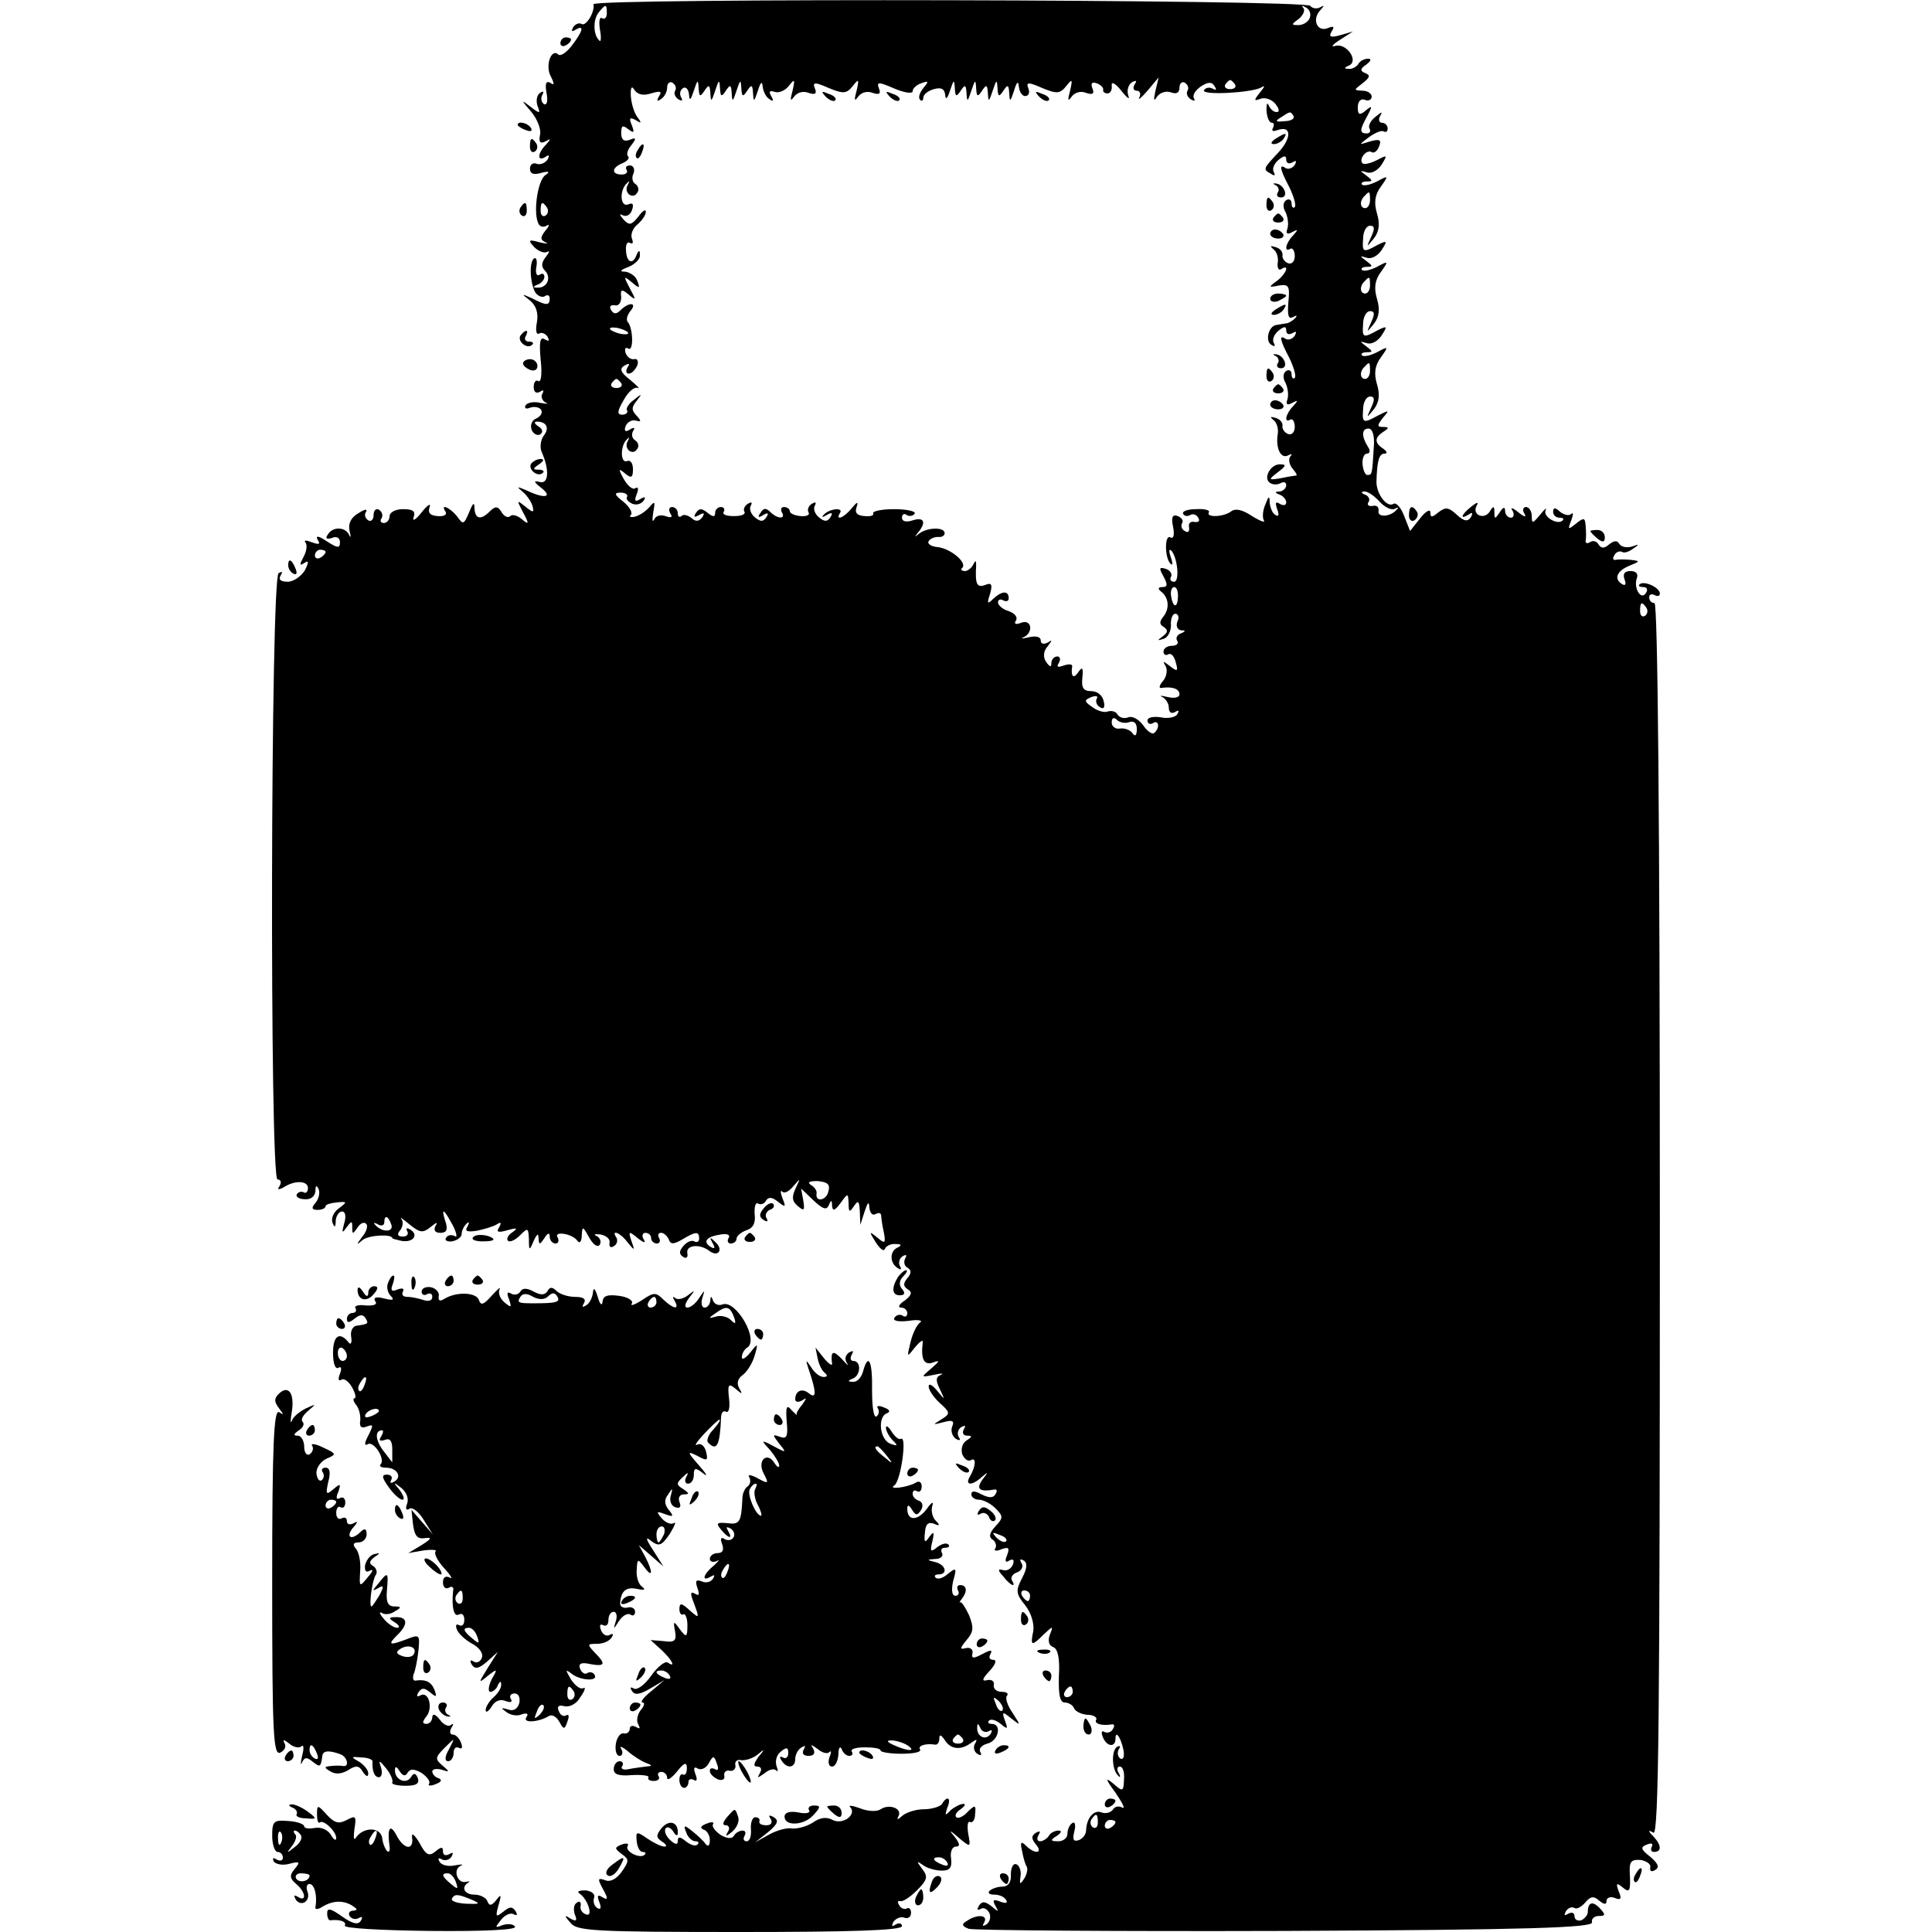
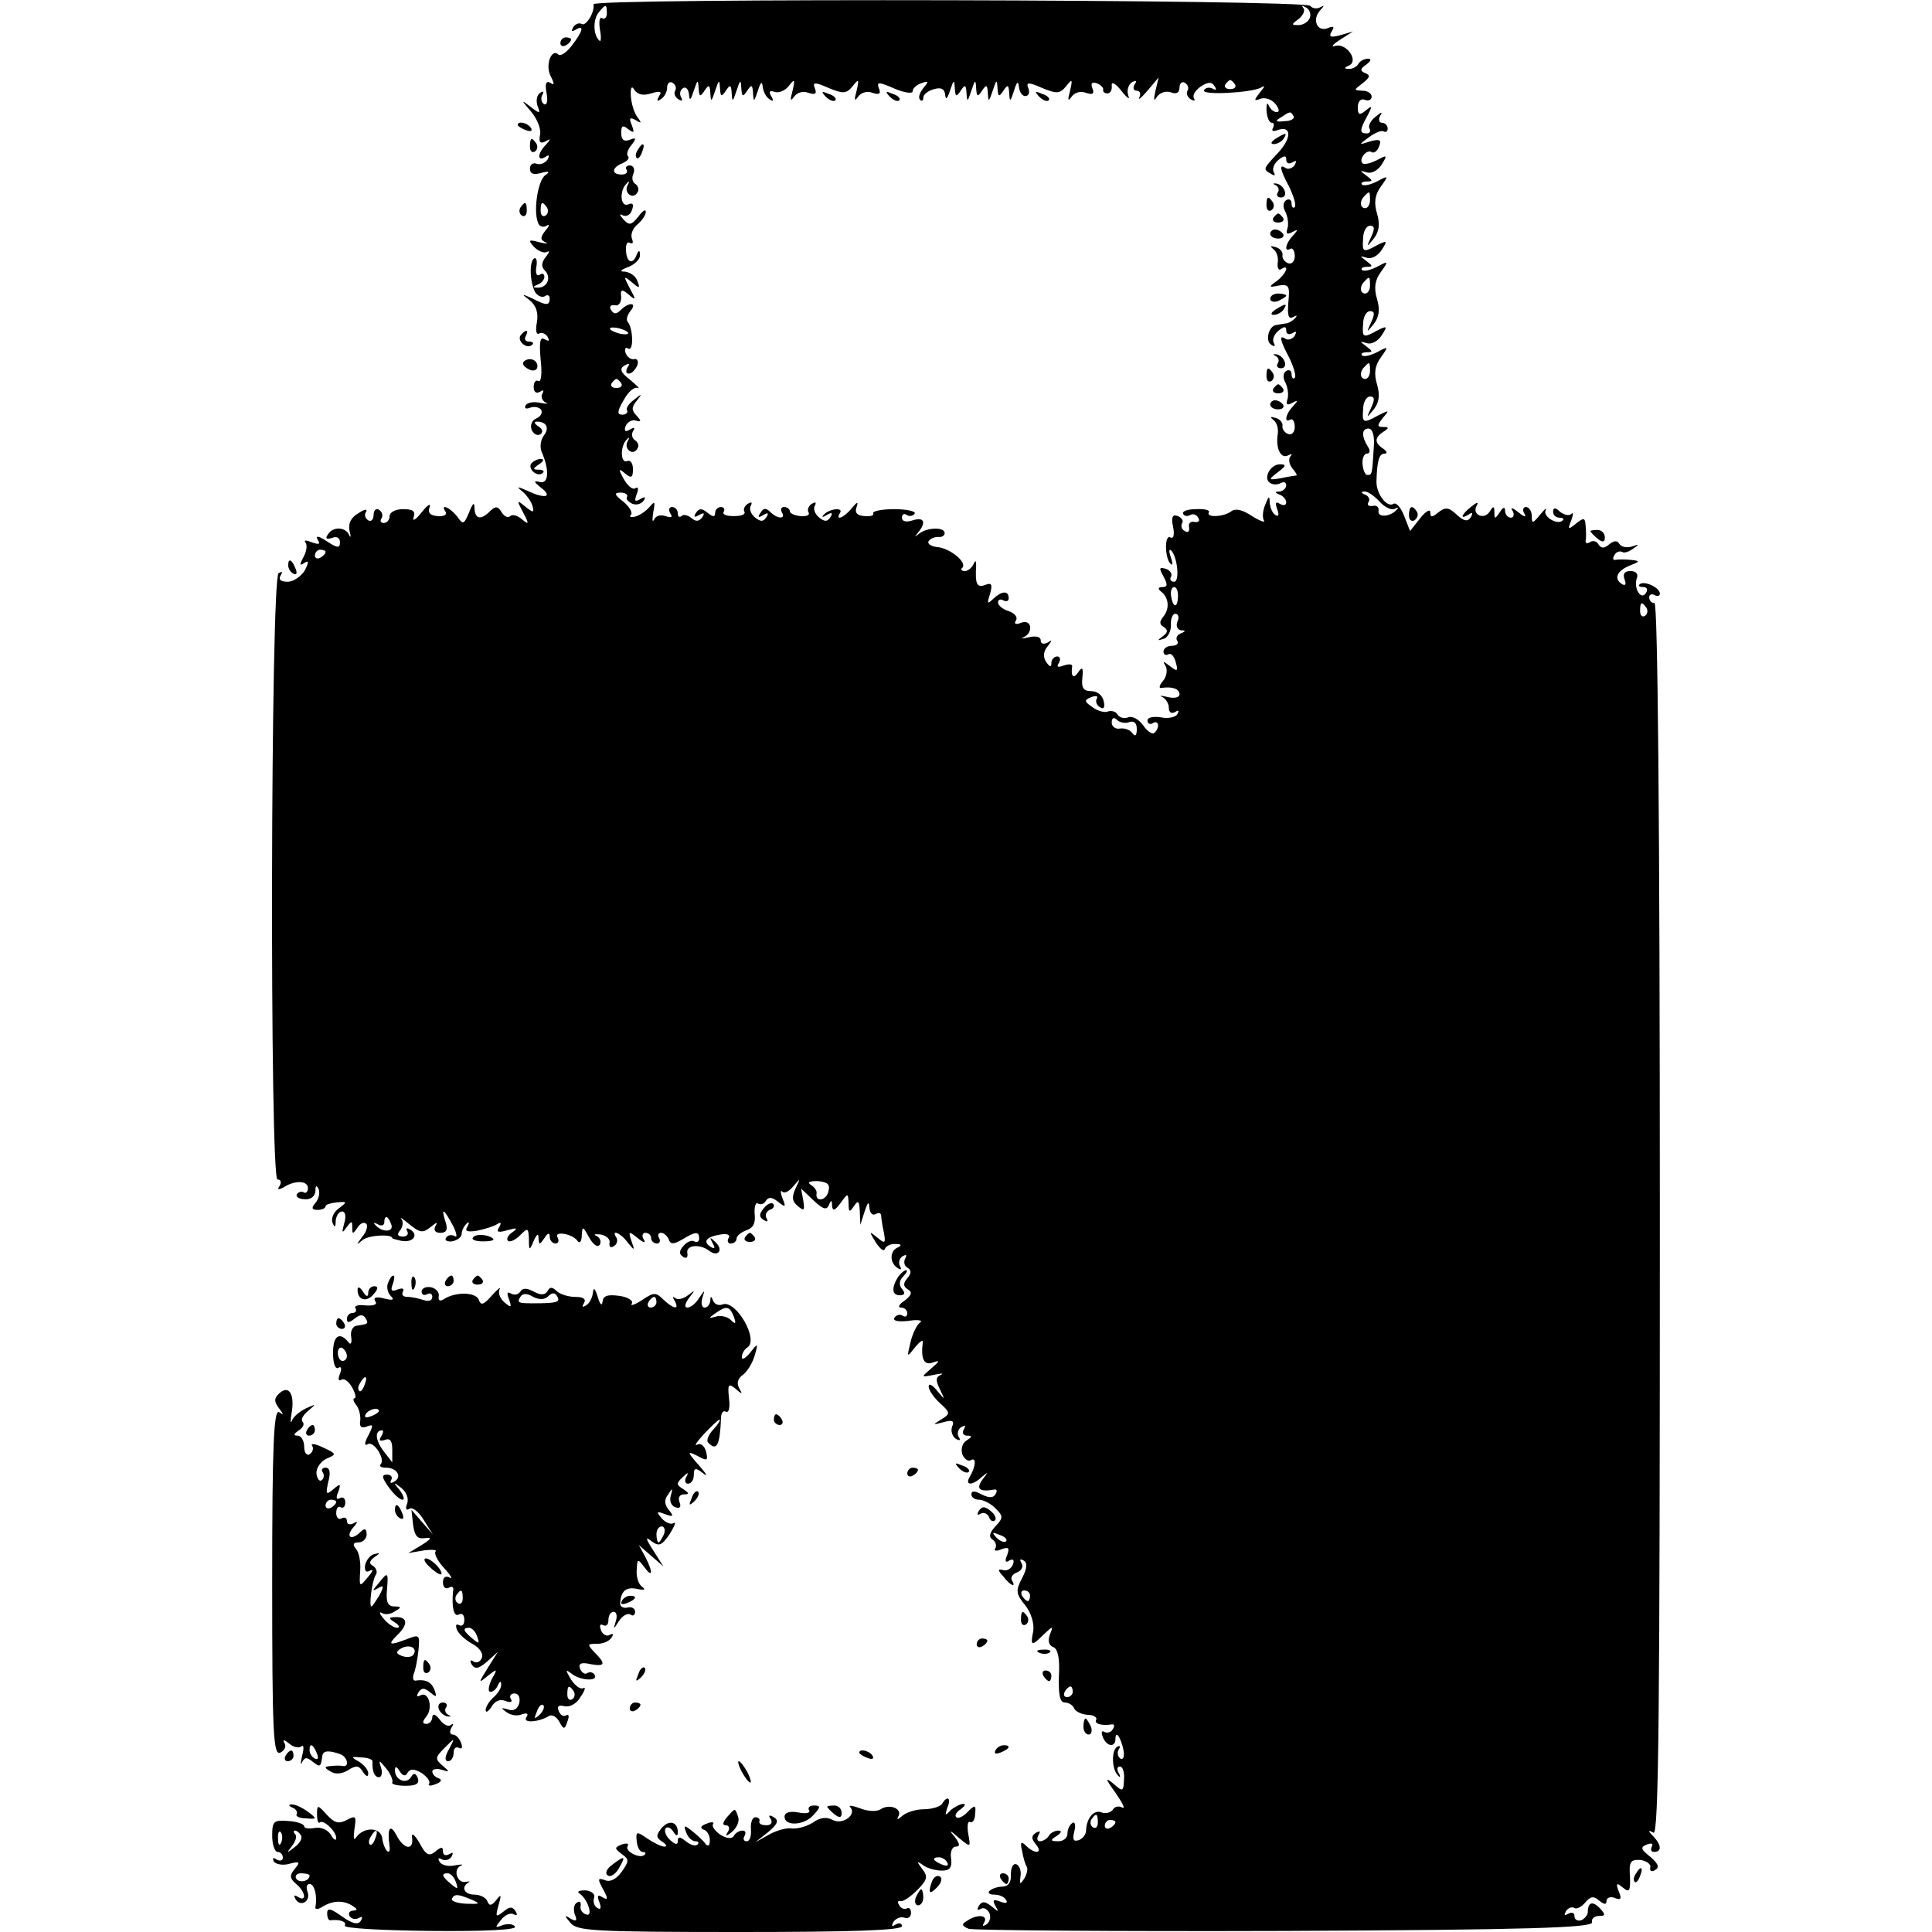
<svg xmlns="http://www.w3.org/2000/svg" version="1.0" width="362pt" height="362pt" viewBox="0 0 362 362" preserveAspectRatio="xMidYMid meet">
  <g transform="translate(0,362) scale(0.1,-0.1)" fill="#000000" stroke="none">
    <path d="M1112 3612 c3 -14 -14 -42 -22 -37 -5 3 -12 0 -16 -6 -4 -8 -3 -9 4 -5 18 11 14 -3 -7 -30 -10 -13 -21 -20 -25 -16 -13 12 -25 -21 -14 -41 7 -14 7 -18 -1 -12 -8 4 -10 -2 -7 -19 3 -15 1 -24 -5 -21 -5 4 -6 11 -3 17 4 7 2 8 -4 4 -6 -4 -8 -14 -5 -24 6 -15 5 -16 -13 -2 -18 14 -18 13 1 -9 11 -13 19 -32 17 -43 -3 -14 0 -18 10 -13 10 6 11 5 1 -6 -16 -16 -17 -33 -1 -23 7 5 8 3 4 -5 -5 -7 -14 -10 -20 -8 -7 3 -13 -1 -13 -9 0 -10 7 -12 21 -8 15 4 17 2 8 -4 -14 -9 -23 -67 -14 -89 2 -7 9 -10 16 -6 6 4 6 0 -2 -9 -10 -13 -10 -17 0 -22 7 -3 2 -3 -11 0 -21 6 -22 4 -10 -9 8 -8 19 -12 24 -9 6 3 4 -1 -2 -9 -9 -11 -9 -19 -2 -26 13 -13 4 -33 -14 -32 -9 0 -9 2 1 6 6 2 12 9 12 14 0 6 -4 8 -9 4 -6 -3 -8 4 -6 15 2 11 0 18 -4 16 -10 -6 -8 -46 2 -64 5 -7 13 -10 18 -7 5 4 9 1 9 -4 0 -14 -6 -14 -33 0 -20 9 -21 9 -4 -4 12 -10 16 -24 13 -41 -3 -15 -1 -24 4 -21 5 3 12 0 16 -6 4 -8 3 -9 -5 -5 -9 6 -11 -4 -8 -38 3 -25 1 -43 -4 -40 -5 3 -9 -2 -9 -11 0 -10 5 -13 12 -9 6 4 8 3 4 -4 -3 -5 0 -13 6 -16 7 -3 3 -3 -9 -1 -12 3 -24 1 -28 -4 -3 -6 0 -8 8 -5 8 3 18 1 21 -4 3 -6 -1 -12 -9 -16 -8 -3 -12 -12 -9 -21 3 -8 11 -12 16 -9 6 4 5 10 -3 15 -8 5 -9 9 -3 9 18 0 24 -12 13 -26 -6 -8 -8 -22 -4 -31 15 -34 13 -61 -4 -56 -12 3 -11 0 3 -11 23 -18 6 -21 -27 -5 -19 8 -20 8 -7 -3 8 -7 16 -19 18 -27 3 -12 1 -12 -14 0 -16 13 -16 12 -4 -11 12 -22 11 -24 -2 -13 -8 7 -18 10 -22 6 -4 -4 -11 -1 -16 7 -7 12 -12 12 -22 2 -17 -17 -28 -15 -29 6 0 12 -3 10 -10 -8 -10 -23 -11 -24 -23 -7 -14 17 -32 24 -21 8 3 -6 -4 -9 -15 -8 -14 1 -19 6 -15 17 3 8 -4 4 -15 -10 -11 -14 -18 -18 -15 -9 4 11 -1 15 -20 15 -14 0 -25 -6 -25 -13 0 -7 -5 -13 -11 -13 -5 0 -8 4 -4 9 3 5 1 12 -5 16 -5 3 -10 -1 -10 -10 0 -9 -5 -13 -10 -10 -6 4 -8 11 -4 16 3 6 -3 5 -15 -3 -14 -8 -19 -20 -16 -33 3 -11 2 -14 -1 -7 -7 15 -31 16 -40 0 -5 -7 -2 -9 8 -6 9 4 15 0 15 -8 0 -12 -5 -11 -25 2 -15 10 -21 11 -17 3 6 -9 3 -10 -11 -5 -10 4 -15 4 -12 0 4 -4 3 -16 -3 -27 -8 -15 -8 -18 1 -12 9 6 9 2 1 -14 -7 -11 -21 -21 -32 -21 -13 0 -18 4 -13 12 4 7 3 8 -4 4 -15 -9 -17 -1136 -2 -1136 6 0 8 -5 4 -12 -5 -7 -3 -8 7 -3 21 14 46 13 46 -1 0 -7 -4 -11 -8 -8 -4 2 -10 1 -13 -4 -2 -4 4 -9 15 -9 11 -1 19 5 20 15 0 11 2 12 6 4 3 -7 0 -19 -6 -26 -8 -9 -7 -13 4 -13 8 0 15 3 15 7 0 3 10 6 21 7 20 2 20 1 4 -11 -10 -7 -15 -19 -12 -27 4 -10 6 -9 6 4 1 9 6 17 12 17 6 0 8 -9 4 -22 -5 -18 -4 -20 4 -8 10 13 11 13 11 0 0 -13 1 -13 10 0 5 8 12 11 16 7 4 -3 1 -15 -7 -24 -12 -16 -12 -17 1 -6 12 9 55 11 55 3 0 -1 8 -3 17 -5 22 -4 33 11 17 21 -7 4 -9 3 -6 -3 3 -5 0 -10 -8 -10 -10 0 -12 4 -5 12 5 7 6 16 2 21 -4 5 3 0 15 -10 20 -16 25 -17 40 -5 11 9 14 10 9 2 -4 -8 -1 -13 9 -13 12 0 15 6 9 23 -8 26 -2 22 16 -12 6 -13 7 -21 2 -17 -6 3 -13 2 -16 -3 -4 -5 2 -8 11 -7 10 2 18 8 18 14 0 6 4 14 9 19 5 5 6 3 2 -5 -6 -9 -1 -11 18 -8 14 3 31 8 37 12 8 5 9 3 4 -6 -6 -9 -1 -10 16 -5 18 5 20 4 9 -4 -8 -5 -12 -13 -8 -16 3 -3 13 1 22 10 15 15 16 15 17 -7 0 -22 1 -22 9 -3 6 13 9 15 9 5 1 -13 2 -13 11 0 6 10 10 11 10 3 0 -7 5 -13 11 -13 5 0 7 5 4 11 -9 13 27 8 37 -6 4 -6 8 -1 8 10 1 18 2 18 14 -4 8 -14 16 -19 20 -13 3 6 0 13 -6 16 -7 3 -4 4 7 3 11 -2 19 -9 17 -16 -1 -7 2 -10 8 -6 6 3 8 11 5 16 -11 16 7 10 21 -9 13 -16 14 -16 7 3 -6 18 -5 19 12 5 11 -9 16 -10 11 -2 -4 6 -2 12 3 12 6 0 11 -4 11 -10 0 -5 5 -10 11 -10 5 0 7 5 4 10 -3 6 -2 10 4 10 5 0 11 -6 14 -12 3 -10 9 -10 26 0 25 15 31 15 31 1 0 -5 -4 -8 -9 -5 -5 3 -14 -1 -20 -8 -9 -10 -9 -16 -1 -21 6 -4 9 -1 8 6 -4 16 22 19 40 6 17 -14 29 1 12 16 -10 10 -11 9 -5 -2 6 -10 4 -12 -4 -7 -15 10 -7 19 20 23 12 2 18 -1 14 -7 -3 -5 -1 -10 4 -10 6 0 11 4 11 9 0 5 8 12 19 16 12 4 17 13 15 30 -1 14 2 23 6 20 5 -3 12 -1 15 5 5 8 12 7 23 -2 14 -11 15 -10 8 7 -4 11 -4 16 0 12 4 -4 13 1 21 11 13 15 13 15 4 -4 -8 -17 -7 -25 4 -34 12 -10 13 -8 10 11 l-4 22 23 -22 c18 -17 25 -19 29 -9 4 10 6 10 6 -1 1 -11 5 -10 16 5 14 19 14 19 15 -1 0 -17 2 -17 10 -5 8 12 10 10 11 -10 l1 -25 8 25 c6 18 8 20 9 7 1 -10 6 -15 11 -12 6 3 10 3 11 -2 0 -4 2 -19 5 -32 4 -21 2 -22 -12 -10 -16 13 -16 12 -3 -9 8 -12 15 -18 17 -12 2 5 11 10 20 9 11 0 12 -2 5 -6 -16 -6 -17 -29 -1 -39 6 -4 8 -3 4 4 -3 6 -1 14 5 18 7 4 9 3 5 -4 -3 -6 -2 -14 4 -17 8 -5 8 -11 0 -20 -8 -10 -8 -15 1 -21 9 -5 7 -11 -6 -21 -11 -7 -13 -13 -7 -13 7 0 12 -5 12 -11 0 -5 -4 -8 -9 -4 -5 3 -12 1 -15 -4 -4 -6 7 -8 26 -6 18 3 28 1 22 -3 -6 -4 -14 -20 -18 -37 -7 -29 -7 -29 8 -10 9 11 16 16 15 10 -4 -31 2 -44 19 -38 14 5 13 3 -3 -11 -20 -17 -20 -17 5 -12 14 3 19 3 13 0 -10 -4 -10 -11 -2 -27 10 -21 10 -21 -5 -3 -9 11 -16 15 -16 8 0 -6 9 -20 21 -31 20 -18 20 -20 2 -31 -16 -10 -16 -10 4 -5 17 5 22 3 17 -8 -3 -8 0 -18 7 -23 7 -4 10 -3 5 4 -3 6 -1 14 5 18 8 4 9 3 5 -4 -4 -7 -1 -12 6 -12 10 0 10 -2 -1 -9 -8 -5 -11 -16 -8 -26 4 -9 11 -14 16 -11 11 7 9 -13 -2 -31 -10 -17 5 -17 23 0 12 10 12 9 1 -5 -13 -18 -6 -24 22 -19 5 1 6 -3 2 -9 -4 -7 -12 -7 -26 0 -13 7 -19 7 -19 0 0 -5 6 -10 14 -10 8 0 22 -7 31 -16 15 -15 15 -18 0 -34 -11 -12 -13 -20 -5 -25 5 -3 8 -11 5 -16 -4 -5 2 -6 11 -2 14 5 16 3 11 -11 -5 -11 -3 -15 4 -10 7 4 10 1 7 -7 -3 -8 -11 -13 -18 -11 -11 3 -11 0 0 -12 13 -17 25 -22 16 -7 -3 5 1 12 10 15 8 3 12 11 8 17 -4 7 -3 9 4 5 7 -4 7 -14 -3 -33 -12 -23 -12 -29 6 -51 11 -14 17 -34 15 -48 -6 -29 -3 -29 20 -6 17 16 18 16 11 -1 -4 -11 -2 -20 6 -23 9 -3 13 -21 11 -54 -1 -36 2 -50 11 -50 7 0 15 -5 17 -10 2 -6 13 -12 25 -13 12 0 19 -5 17 -9 -5 -8 11 -12 29 -9 5 1 6 -3 2 -9 -3 -6 -11 -8 -16 -5 -5 3 -6 -1 -3 -9 7 -19 24 -21 24 -4 0 17 10 3 15 -21 2 -12 0 -19 -6 -16 -5 4 -6 11 -3 17 4 6 3 8 -3 5 -11 -7 -10 -43 2 -54 4 -5 5 -2 1 5 -4 6 -3 12 2 12 6 0 9 -11 8 -24 -1 -23 -2 -24 -20 -8 -16 13 -15 9 4 -17 13 -19 19 -31 13 -28 -7 4 -15 2 -18 -4 -4 -5 -13 -8 -21 -5 -14 6 -28 -10 -29 -33 0 -8 -6 -16 -14 -19 -10 -3 -12 1 -8 17 3 11 1 19 -4 15 -5 -3 -9 -12 -9 -20 0 -8 -8 -14 -17 -14 -15 0 -16 2 -3 10 9 6 10 10 3 10 -6 0 -15 -4 -18 -10 -3 -5 -11 -10 -16 -10 -6 0 -7 5 -3 12 4 7 3 8 -5 4 -9 -6 -9 -11 0 -22 14 -17 -2 -19 -19 -2 -9 9 -11 6 -7 -10 2 -12 6 -26 9 -30 2 -4 0 -14 -5 -22 -8 -12 -9 -11 -7 4 2 10 -2 21 -8 23 -6 2 -10 -7 -10 -19 1 -15 -5 -23 -16 -23 -9 0 -20 -4 -24 -8 -4 -4 0 -7 9 -7 9 0 19 -4 22 -10 4 -6 -1 -7 -11 -3 -13 5 -15 3 -9 -8 7 -12 6 -12 -7 -1 -13 10 -18 10 -24 1 -4 -7 -3 -9 3 -6 6 4 13 0 17 -8 3 -8 0 -17 -6 -21 -7 -4 -8 -3 -4 4 8 14 -13 16 -32 3 -11 -6 -10 -10 3 -15 9 -3 276 -5 593 -4 455 2 576 6 575 16 -2 6 4 12 12 12 13 0 14 2 3 14 -14 15 -23 12 -23 -7 0 -5 -6 -12 -12 -15 -7 -2 -13 1 -13 8 0 6 -5 8 -12 4 -7 -4 -8 -3 -4 5 4 6 11 9 16 6 4 -3 13 2 20 10 10 12 16 13 26 4 10 -8 14 -8 14 -1 0 6 7 9 15 6 12 -5 14 -2 8 12 -6 16 -4 17 8 7 12 -10 14 -6 13 21 -2 28 1 32 20 31 11 -2 20 -8 18 -14 -1 -7 2 -9 9 -5 9 5 6 12 -9 25 -18 14 -19 18 -6 23 8 3 12 2 9 -4 -3 -6 -1 -10 4 -10 15 0 14 13 -1 29 -11 11 -10 13 0 7 10 -6 12 223 12 1148 0 751 -4 1156 -10 1156 -6 0 -10 5 -10 11 0 5 5 7 10 4 6 -3 10 -2 10 3 0 11 -30 25 -38 17 -3 -3 0 -5 7 -5 7 0 9 -5 5 -11 -9 -15 -24 9 -17 28 3 8 -2 13 -12 13 -11 0 -15 -5 -11 -16 3 -8 2 -12 -4 -9 -17 10 -11 25 13 35 20 8 21 9 2 11 -11 1 -24 1 -28 0 -5 -1 -6 3 -2 9 3 6 10 8 14 6 4 -3 13 0 21 6 12 8 12 9 -2 4 -10 -3 -20 -1 -24 5 -4 7 -10 6 -19 -1 -9 -8 -15 -8 -20 0 -3 6 -11 8 -16 4 -5 -3 -9 -2 -8 3 1 4 1 16 0 27 -1 16 -3 17 -18 5 -15 -12 -16 -12 -9 6 4 11 4 16 0 12 -4 -4 -13 -2 -21 4 -9 9 -13 8 -13 0 0 -6 5 -11 12 -11 6 0 9 -2 6 -5 -9 -10 -38 7 -32 19 3 6 -2 2 -10 -8 -14 -17 -16 -18 -16 -3 0 9 -5 17 -11 17 -5 0 -7 -6 -3 -12 5 -8 0 -7 -11 2 -11 9 -16 10 -11 3 4 -7 2 -13 -3 -13 -6 0 -11 6 -11 13 0 8 -4 7 -10 -3 -9 -13 -10 -13 -10 0 0 12 -2 13 -9 1 -11 -16 -34 -5 -24 12 4 7 0 6 -10 -2 -19 -15 -23 -26 -5 -15 7 5 8 3 4 -5 -6 -9 -13 -8 -27 5 -15 14 -21 14 -34 4 -12 -10 -15 -10 -15 0 0 7 -9 2 -19 -11 l-19 -24 -11 28 c-6 16 -15 26 -20 23 -12 -8 -32 18 -32 41 1 40 5 53 15 53 6 0 5 4 -2 9 -17 11 -17 21 0 32 11 7 11 9 -1 9 -11 0 -11 3 0 17 13 15 12 15 -8 5 -29 -16 -31 -15 -29 11 0 13 6 24 13 24 9 0 9 -6 2 -21 -9 -20 -9 -20 5 -3 10 13 12 27 6 47 -6 20 -4 35 7 50 15 21 15 22 -7 10 -12 -6 -24 -9 -28 -6 -3 3 1 6 9 6 12 0 11 2 -1 11 -13 10 -13 10 1 6 9 -3 21 4 28 15 11 17 10 18 -8 9 -27 -15 -29 -14 -27 12 0 13 6 24 13 24 9 0 9 -6 2 -21 -9 -20 -9 -20 5 -3 10 13 12 27 6 47 -6 20 -4 35 7 50 15 21 15 22 -7 10 -12 -6 -24 -9 -28 -6 -3 3 1 6 9 6 12 0 11 2 -1 11 -13 10 -13 10 1 6 9 -3 21 4 28 15 11 17 10 18 -8 9 -27 -15 -29 -14 -27 12 0 13 6 24 13 24 9 0 9 -6 2 -21 -9 -20 -9 -20 5 -3 10 13 12 27 6 47 -6 20 -4 35 7 50 15 21 15 22 -7 10 -12 -6 -24 -9 -28 -6 -3 3 1 6 9 6 12 0 11 2 -1 11 -13 10 -13 10 1 6 9 -3 21 4 28 15 11 18 10 18 -9 8 -12 -6 -24 -9 -27 -6 -8 7 7 27 17 21 4 -3 11 2 14 11 5 12 1 14 -17 9 -22 -7 -22 -7 -2 8 11 8 23 13 27 11 5 -3 8 0 8 5 0 6 -5 11 -11 11 -5 0 -7 6 -3 13 5 8 3 8 -9 -2 -9 -7 -14 -17 -11 -22 3 -5 0 -9 -5 -9 -14 0 -14 6 1 33 10 19 9 20 -3 10 -12 -10 -15 -8 -15 6 0 11 6 17 13 14 7 -3 13 0 13 6 0 6 -8 11 -17 11 -17 1 -17 1 0 14 14 11 15 15 5 19 -10 4 -10 8 2 16 9 7 10 11 3 11 -6 0 -15 -4 -18 -10 -3 -5 -12 -10 -18 -9 -9 0 -9 2 0 6 20 8 -4 43 -25 37 -9 -3 -6 2 8 11 l25 16 -24 -7 c-18 -5 -22 -3 -16 7 6 9 4 11 -8 6 -19 -7 -29 16 -14 33 9 10 9 11 0 6 -6 -3 -14 -2 -18 3 -7 12 -1346 15 -1343 3z m25 -17 c0 -8 -4 -12 -9 -9 -5 3 -6 -7 -4 -21 3 -15 2 -25 -1 -21 -12 11 -12 40 -1 53 13 16 15 16 15 -2z m1317 -9 c-3 -7 -12 -13 -21 -13 -14 0 -14 1 1 12 8 7 12 16 8 20 -4 5 -2 5 5 1 7 -4 10 -12 7 -20z m-1189 -136 c-3 -5 0 -12 6 -16 7 -4 9 -3 5 4 -3 6 -2 13 4 17 5 3 10 -2 11 -12 1 -13 3 -11 9 7 7 21 8 22 9 5 1 -17 3 -17 11 -5 8 12 10 12 11 -5 1 -17 2 -16 9 5 7 21 8 22 9 5 1 -17 3 -17 11 -5 8 12 10 12 11 -5 1 -17 2 -16 9 5 7 21 8 22 9 5 1 -17 3 -17 11 -5 8 12 10 12 11 -5 1 -17 2 -16 9 5 5 16 8 19 9 8 1 -9 6 -20 13 -24 7 -5 8 -3 3 6 -5 8 -3 11 6 8 8 -3 20 2 27 11 11 14 12 13 7 -9 -5 -18 -4 -21 3 -11 6 8 17 11 27 7 12 -4 16 -2 12 8 -5 12 -1 13 26 1 27 -11 33 -11 45 4 11 14 12 13 7 -9 -5 -18 -4 -21 3 -11 6 8 17 11 27 7 12 -4 16 -2 12 8 -5 13 -1 13 29 0 19 -8 34 -10 34 -5 0 5 7 12 16 15 14 5 15 4 4 -9 -7 -9 -10 -18 -6 -22 3 -3 6 -2 6 4 0 6 9 13 20 16 14 4 20 0 21 -11 1 -10 4 -7 9 8 7 21 8 22 9 5 1 -17 3 -17 11 -5 8 12 10 12 11 -5 1 -17 2 -16 9 5 7 21 8 22 9 5 1 -17 3 -17 11 -5 8 12 10 12 11 -5 1 -17 2 -16 9 5 7 21 8 22 9 5 1 -17 3 -17 11 -5 8 12 10 12 11 -5 1 -17 2 -16 9 5 5 17 8 19 9 8 1 -10 6 -18 12 -18 6 0 9 6 6 14 -5 12 -1 13 26 1 27 -11 33 -11 45 4 11 14 12 13 7 -9 -5 -18 -4 -21 3 -11 6 8 17 11 27 7 12 -4 16 -2 12 8 -4 10 -1 13 8 10 8 -3 13 -9 12 -12 -1 -4 3 -7 8 -7 6 0 9 7 8 15 -1 8 7 4 18 -10 11 -14 17 -18 13 -9 -3 10 0 20 7 25 8 4 10 3 5 -4 -4 -7 -2 -12 4 -12 6 0 8 -6 5 -12 -4 -7 3 -2 15 12 l21 25 -6 -25 c-4 -18 -3 -21 3 -11 6 8 17 11 26 8 10 -4 16 -1 16 9 0 8 5 12 10 9 6 -4 8 -10 5 -15 -3 -5 0 -12 6 -16 7 -4 9 -3 6 2 -3 6 3 15 13 22 14 9 21 9 26 0 4 -6 3 -8 -4 -4 -6 3 -13 2 -16 -3 -6 -10 89 -5 107 5 8 5 7 2 -2 -9 -12 -15 -12 -17 1 -12 8 3 21 -1 28 -10 7 -9 8 -15 2 -15 -6 0 -12 6 -15 13 -3 6 -4 2 -4 -10 1 -13 5 -23 10 -23 4 0 5 -4 2 -10 -3 -5 0 -7 8 -4 27 10 28 -14 2 -42 -29 -31 -29 -31 -13 -40 6 -4 8 -3 5 3 -4 6 0 16 8 23 11 9 15 9 15 1 0 -7 5 -9 12 -5 7 4 8 3 4 -5 -4 -6 -12 -9 -17 -6 -13 9 -11 -2 7 -36 8 -17 13 -33 10 -37 -3 -3 -6 0 -6 7 0 7 -5 9 -10 6 -6 -4 -7 -13 -1 -23 4 -9 6 -23 3 -31 -3 -9 0 -11 9 -6 11 6 12 5 2 -6 -14 -14 -18 -33 -5 -25 4 2 8 -4 8 -14 0 -10 -6 -16 -13 -13 -7 3 -11 10 -10 15 1 6 -5 13 -13 15 -10 3 -11 2 -4 -4 6 -4 10 -16 8 -26 -1 -9 2 -15 7 -11 16 10 9 -9 -8 -22 -17 -12 -16 -13 3 -9 19 3 21 -1 18 -31 -2 -25 0 -33 9 -28 7 4 8 3 4 -2 -5 -5 -13 -10 -18 -10 -5 -1 -13 -2 -18 -3 -14 -2 -21 -30 -9 -37 6 -4 8 -3 5 3 -4 6 0 16 8 23 11 9 15 9 15 1 0 -7 5 -9 12 -5 7 4 8 3 4 -5 -4 -6 -12 -9 -17 -6 -13 9 -11 -2 7 -36 8 -17 13 -33 10 -37 -3 -3 -6 0 -6 7 0 7 -5 9 -10 6 -6 -4 -7 -13 -1 -23 4 -9 6 -23 3 -31 -3 -9 0 -11 9 -6 11 6 12 5 2 -6 -14 -14 -18 -33 -5 -25 4 2 8 -4 8 -14 0 -10 -6 -16 -13 -13 -7 3 -11 10 -10 15 1 6 -5 13 -13 15 -10 3 -11 2 -4 -4 6 -4 10 -16 8 -27 -4 -26 6 -47 20 -39 6 3 8 3 4 -2 -4 -4 -3 -14 3 -22 6 -7 10 -13 8 -14 -2 0 -15 -2 -29 -5 -24 -4 -24 -3 -6 11 16 12 17 15 4 15 -18 0 -32 -27 -18 -35 6 -4 15 -3 20 0 6 3 10 1 10 -4 0 -6 -6 -11 -12 -12 -10 0 -10 -2 0 -6 6 -2 12 -9 12 -14 0 -6 -5 -7 -12 -3 -8 5 -9 2 -5 -10 4 -10 3 -15 -3 -11 -6 3 -10 14 -11 23 0 14 -2 13 -8 -3 -5 -11 -6 -24 -3 -30 4 -5 -6 -2 -22 8 -18 12 -31 15 -39 9 -14 -11 -48 -12 -42 -2 3 4 -8 7 -24 6 -16 0 -27 -4 -24 -9 2 -4 8 -5 13 -2 5 3 12 1 15 -5 4 -6 1 -9 -7 -8 -7 2 -12 -3 -10 -10 1 -8 -2 -11 -8 -7 -6 3 -8 10 -5 15 3 4 -1 10 -8 13 -10 4 -13 -2 -9 -20 3 -15 1 -23 -5 -20 -11 7 -11 -38 0 -49 4 -5 5 0 1 11 -4 11 -4 17 0 14 12 -11 17 -59 6 -59 -6 0 -9 4 -6 9 3 5 -1 12 -9 15 -13 4 -14 2 -5 -14 8 -15 8 -20 -2 -20 -8 0 -9 -3 -3 -8 15 -11 17 -32 5 -47 -8 -10 -8 -15 1 -20 8 -6 7 -10 -2 -17 -11 -8 -11 -9 1 -5 8 2 14 14 14 25 -1 12 3 22 8 22 6 0 8 -7 4 -15 -3 -8 0 -15 7 -16 9 0 9 -2 -1 -6 -6 -2 -10 -9 -6 -14 3 -5 -2 -9 -10 -9 -9 0 -16 -5 -16 -11 0 -5 4 -8 9 -5 5 3 11 -3 14 -15 5 -17 3 -18 -11 -7 -13 10 -14 10 -8 0 4 -7 2 -20 -5 -28 -7 -8 -8 -14 -3 -13 19 3 34 -1 34 -12 0 -6 -10 -8 -22 -5 -13 3 -17 3 -10 0 6 -3 12 -12 12 -20 0 -9 5 -12 12 -8 6 4 8 3 4 -4 -3 -6 -18 -9 -31 -6 -14 2 -25 0 -25 -6 0 -6 5 -8 10 -5 11 7 14 -8 3 -18 -3 -4 -13 2 -21 14 -8 11 -20 18 -28 15 -7 -3 -16 -1 -20 5 -3 6 -11 8 -18 6 -6 -3 -20 1 -29 8 -16 11 -16 13 -2 19 9 3 13 2 10 -3 -3 -5 0 -13 6 -16 7 -5 10 0 7 11 -2 11 -12 19 -23 19 -15 0 -19 6 -17 25 2 19 0 22 -8 10 -9 -13 -14 -7 -11 12 0 4 -7 4 -16 1 -11 -4 -14 -3 -9 5 4 7 2 12 -3 12 -6 0 -11 -6 -11 -12 0 -9 -3 -8 -10 2 -6 9 -5 20 3 29 9 12 9 13 0 7 -8 -4 -13 -2 -13 4 0 7 -9 9 -22 6 -13 -3 -17 -3 -10 0 19 9 15 35 -5 27 -10 -4 -14 -2 -9 5 3 6 -3 13 -14 17 -11 3 -20 11 -20 16 0 6 5 7 10 4 6 -3 10 -1 10 4 0 15 -13 14 -29 -1 -11 -11 -12 -9 -6 9 5 18 3 22 -9 17 -16 -6 -19 2 -17 36 0 10 -1 11 -5 3 -3 -7 -11 -13 -16 -13 -6 0 -9 3 -5 6 10 10 -23 37 -47 39 -11 1 -19 6 -16 11 3 5 11 8 18 8 6 -1 12 2 12 7 0 12 -33 11 -48 -1 -9 -7 -9 -7 -2 2 16 19 12 30 -10 23 -12 -4 -20 -2 -20 5 0 6 4 9 9 5 5 -3 12 -2 15 3 2 4 -15 8 -39 8 -24 0 -41 -4 -39 -8 2 -4 -5 -6 -16 -5 -14 1 -19 6 -15 17 4 11 1 10 -9 -2 -14 -18 -32 -25 -22 -9 7 11 -21 8 -31 -4 -4 -4 -2 -5 6 0 10 6 12 4 7 -4 -6 -9 -11 -9 -22 0 -7 6 -11 16 -7 22 3 6 1 7 -6 3 -6 -4 -9 -11 -6 -16 3 -5 -4 -8 -15 -7 -11 1 -20 5 -20 9 0 4 -5 8 -11 8 -5 0 -7 -4 -4 -10 8 -13 -8 -13 -22 1 -8 8 -13 7 -18 -2 -6 -8 -4 -10 5 -4 9 5 11 4 6 -4 -6 -9 -11 -9 -22 0 -7 6 -11 16 -7 22 3 6 1 7 -6 3 -6 -4 -9 -11 -6 -15 2 -5 -6 -8 -20 -8 -14 0 -22 3 -19 8 3 5 0 9 -5 9 -6 0 -11 -5 -11 -11 0 -8 -4 -8 -14 0 -11 9 -16 9 -22 0 -5 -8 -3 -9 6 -4 9 5 11 4 6 -4 -6 -8 -12 -9 -20 -2 -7 6 -16 8 -19 4 -4 -3 -7 -1 -7 5 0 7 -5 12 -11 12 -5 0 -7 -5 -3 -12 5 -7 2 -9 -9 -5 -9 3 -18 1 -21 -6 -4 -7 -4 -1 -2 13 4 21 3 22 -7 10 -7 -8 -19 -16 -27 -18 -8 -2 -12 0 -8 3 4 4 -2 15 -14 25 -17 13 -18 17 -5 17 9 0 14 -4 12 -8 -3 -4 2 -9 10 -13 8 -3 17 0 21 6 5 7 2 8 -6 3 -10 -6 -12 -4 -7 9 4 10 3 15 -3 11 -5 -3 -14 5 -21 17 -11 20 -10 21 2 11 12 -10 15 -8 15 8 0 11 -5 18 -11 15 -13 -5 -13 30 0 41 4 5 5 3 1 -4 -8 -14 10 -28 18 -14 4 5 2 12 -4 16 -6 4 -7 11 -4 17 5 7 2 8 -6 3 -8 -5 -11 -3 -8 6 3 8 12 13 19 11 11 -3 11 -1 2 9 -10 10 -10 16 0 28 11 14 10 14 -5 2 -10 -7 -16 -17 -13 -20 2 -4 -2 -8 -9 -8 -10 0 -10 6 3 28 8 15 20 25 26 22 5 -2 -1 4 -14 15 -18 14 -21 21 -11 27 9 5 11 4 6 -3 -4 -7 -3 -12 2 -12 6 0 12 7 16 15 3 8 0 14 -6 12 -6 -1 -13 4 -16 12 -2 8 0 11 5 8 11 -7 9 40 -1 50 -3 4 -1 12 5 20 14 16 -2 18 -18 2 -8 -8 -13 -8 -18 0 -4 7 -1 10 7 9 7 -2 12 5 12 15 -2 15 1 16 14 5 14 -12 14 -10 2 12 -12 23 -12 24 4 11 14 -12 16 -12 10 3 -3 9 -14 16 -23 17 -11 0 -9 3 7 9 12 5 22 15 21 22 0 10 -2 10 -6 1 -7 -20 -19 -15 -20 7 -1 11 2 18 7 15 6 -3 7 0 4 8 -3 8 2 20 11 27 8 7 15 17 15 23 0 6 -6 2 -14 -9 -13 -16 -17 -17 -28 -5 -7 8 -8 11 -2 8 7 -4 15 0 18 9 4 11 2 15 -7 11 -15 -6 -17 27 -2 40 4 5 5 3 1 -4 -8 -14 10 -28 18 -14 4 5 2 12 -3 16 -6 3 -8 12 -4 20 3 8 0 15 -7 15 -6 0 -9 -4 -6 -8 3 -5 -1 -9 -9 -9 -20 0 -19 13 1 21 9 4 14 9 11 13 -4 3 -1 13 6 21 10 13 9 15 -3 10 -11 -4 -16 0 -16 13 0 14 3 15 13 7 11 -8 12 -7 7 7 -6 14 -4 16 7 10 11 -7 12 -6 3 6 -6 8 -11 25 -12 39 -1 17 2 20 7 11 6 -8 16 -11 31 -6 17 5 21 4 15 -5 -5 -9 -4 -11 3 -6 7 4 12 14 12 22 0 8 5 12 10 9 6 -4 8 -10 5 -15z m1049 12 c3 -5 -1 -9 -9 -9 -8 0 -12 4 -9 9 3 4 7 8 9 8 2 0 6 -4 9 -8z m110 -60 c2 -4 -5 -9 -17 -9 -17 -2 -19 0 -7 7 18 12 18 12 24 2z m143 -157 c0 -8 -4 -15 -9 -15 -10 0 -11 14 -1 23 9 10 10 9 10 -8z m-1542 -14 c3 -5 2 -12 -3 -15 -5 -3 -9 1 -9 9 0 17 3 19 12 6z m1542 -146 c0 -8 -4 -15 -9 -15 -10 0 -11 14 -1 23 9 10 10 9 10 -8z m-1391 -87 c3 -4 -1 -5 -10 -4 -8 1 -18 5 -22 8 -3 4 1 5 10 4 8 -1 18 -5 22 -8z m1391 -73 c0 -8 -4 -15 -9 -15 -10 0 -11 14 -1 23 9 10 10 9 10 -8z m-1403 -23 c3 -5 -1 -9 -9 -9 -8 0 -12 4 -9 9 3 4 7 8 9 8 2 0 6 -4 9 -8z m1410 -121 c-3 -50 -3 -51 -12 -51 -4 0 -8 9 -9 20 -1 11 3 20 8 20 6 0 7 6 2 13 -12 19 -12 34 1 34 8 0 12 -14 10 -36z m11 -101 c10 -11 23 -17 29 -13 6 3 7 2 3 -2 -12 -14 -37 -15 -34 -2 1 7 -4 11 -11 9 -8 -1 -11 2 -8 7 4 5 0 12 -6 14 -8 3 -8 6 -2 6 6 1 19 -8 29 -19z m-1975 -94 c0 -3 -4 -8 -10 -11 -5 -3 -10 -1 -10 4 0 6 5 11 10 11 6 0 10 -2 10 -4z m1597 -86 c-1 -21 -10 -18 -13 5 -1 8 2 15 6 15 5 0 8 -9 7 -20z m878 -19 c3 -5 2 -12 -3 -15 -5 -3 -9 1 -9 9 0 17 3 19 12 6z m-969 -214 c9 3 14 -2 14 -13 0 -12 -3 -15 -8 -8 -4 6 -14 10 -23 9 -9 -2 -16 4 -16 11 0 9 4 11 10 5 5 -5 16 -7 23 -4z m-564 -880 c-4 -17 -25 -20 -22 -3 1 5 -4 12 -11 16 -7 5 -2 7 13 7 19 -2 24 -6 20 -20z m-819 -61 c6 -15 -17 -16 -30 -1 -4 4 -2 5 5 1 6 -4 12 -2 12 3 0 15 7 14 13 -3z m1152 -594 c-3 -3 -11 0 -18 7 -9 10 -8 11 6 5 10 -3 15 -9 12 -12z m45 -102 c0 -5 -2 -10 -4 -10 -3 0 -8 5 -11 10 -3 6 -1 10 4 10 6 0 11 -4 11 -10z m80 -180 c0 -5 -5 -10 -11 -10 -5 0 -7 5 -4 10 3 6 8 10 11 10 2 0 4 -4 4 -10z m47 -245 c0 -8 -4 -12 -9 -9 -5 3 -6 10 -3 15 9 13 12 11 12 -6z m33 1 c0 -3 -4 -8 -10 -11 -5 -3 -10 -1 -10 4 0 6 5 11 10 11 6 0 10 -2 10 -4z" />
    <path d="M1547 3439 c7 -7 15 -10 18 -7 3 3 -2 9 -12 12 -14 6 -15 5 -6 -5z" />
    <path d="M1667 3439 c7 -7 15 -10 18 -7 3 3 -2 9 -12 12 -14 6 -15 5 -6 -5z" />
    <path d="M1947 3439 c7 -7 15 -10 18 -7 3 3 -2 9 -12 12 -14 6 -15 5 -6 -5z" />
    <path d="M2390 3360 c-9 -6 -10 -10 -3 -10 6 0 15 5 18 10 8 12 4 12 -15 0z" />
    <path d="M1195 3339 c-4 -6 -5 -12 -2 -15 2 -3 7 2 10 11 7 17 1 20 -8 4z" />
    <path d="M2390 3273 c5 -2 8 -9 4 -14 -3 -5 0 -9 6 -9 15 0 7 23 -8 26 -7 1 -8 0 -2 -3z" />
    <path d="M2373 3235 c0 -8 4 -12 9 -9 5 3 6 10 3 15 -9 13 -12 11 -12 -6z" />
    <path d="M2386 3212 c-3 -5 1 -9 9 -9 8 0 12 4 9 9 -3 4 -7 8 -9 8 -2 0 -6 -4 -9 -8z" />
    <path d="M2380 3182 c0 -5 7 -9 15 -9 8 0 12 4 9 9 -3 4 -9 8 -15 8 -5 0 -9 -4 -9 -8z" />
    <path d="M2380 3060 c0 -5 7 -7 15 -4 8 4 15 8 15 10 0 2 -7 4 -15 4 -8 0 -15 -4 -15 -10z" />
    <path d="M2390 3040 c-9 -6 -10 -10 -3 -10 6 0 15 5 18 10 8 12 4 12 -15 0z" />
    <path d="M2390 2953 c5 -2 8 -9 4 -14 -3 -5 0 -9 6 -9 15 0 7 23 -8 26 -7 1 -8 0 -2 -3z" />
    <path d="M2373 2915 c0 -8 4 -12 9 -9 5 3 6 10 3 15 -9 13 -12 11 -12 -6z" />
    <path d="M2386 2892 c-3 -5 1 -9 9 -9 8 0 12 4 9 9 -3 4 -7 8 -9 8 -2 0 -6 -4 -9 -8z" />
    <path d="M2380 2862 c0 -5 7 -9 15 -9 8 0 12 4 9 9 -3 4 -9 8 -15 8 -5 0 -9 -4 -9 -8z" />
    <path d="M1050 3539 c0 -5 5 -7 10 -4 6 3 10 8 10 11 0 2 -4 4 -10 4 -5 0 -10 -5 -10 -11z" />
    <path d="M970 3386 c0 -2 7 -7 16 -10 8 -3 12 -2 9 4 -6 10 -25 14 -25 6z" />
    <path d="M993 3345 c0 -8 4 -12 9 -9 5 3 6 10 3 15 -9 13 -12 11 -12 -6z" />
    <path d="M975 3231 c-3 -5 -2 -12 3 -15 5 -3 9 1 9 9 0 17 -3 19 -12 6z" />
    <path d="M975 2991 c-6 -11 13 -26 22 -17 4 3 1 6 -6 6 -7 0 -9 5 -6 10 3 6 4 10 1 10 -3 0 -7 -4 -11 -9z" />
    <path d="M980 2939 c0 -4 6 -9 13 -12 8 -3 14 0 14 7 0 7 -6 13 -14 13 -7 0 -13 -4 -13 -8z" />
    <path d="M995 2751 c-6 -11 13 -26 22 -17 4 3 0 6 -8 6 -11 0 -11 2 1 10 9 6 10 10 3 10 -6 0 -14 -4 -18 -9z" />
    <path d="M2640 2654 c0 -8 5 -12 10 -9 6 4 8 11 5 16 -9 14 -15 11 -15 -7z" />
    <path d="M2980 2625 c0 -2 6 -8 13 -14 10 -8 14 -7 14 2 0 8 -6 14 -14 14 -7 0 -13 -1 -13 -2z" />
    <path d="M540 2561 c0 -6 4 -13 10 -16 6 -3 7 1 4 9 -7 18 -14 21 -14 7z" />
    <path d="M1431 1356 c-9 -11 -9 -16 0 -22 7 -4 9 -3 5 4 -3 5 0 12 6 15 7 2 10 7 7 11 -3 4 -12 0 -18 -8z" />
    <path d="M886 1301 c-3 -4 6 -7 19 -7 14 0 22 2 19 5 -8 8 -34 10 -38 2z" />
    <path d="M1396 1302 c-3 -5 1 -9 9 -9 8 0 12 4 9 9 -3 4 -7 8 -9 8 -2 0 -6 -4 -9 -8z" />
    <path d="M1683 1228 c-13 -21 -12 -35 3 -35 9 0 11 4 4 12 -6 7 -5 16 2 23 7 7 9 12 6 12 -4 0 -10 -6 -15 -12z" />
    <path d="M727 1216 c-3 -7 -1 -18 5 -24 8 -8 4 -9 -12 -5 -15 4 -21 2 -17 -5 5 -6 -2 -9 -18 -8 -13 2 -22 -1 -19 -5 3 -5 0 -9 -5 -9 -6 0 -11 -5 -11 -11 0 -8 4 -8 14 0 10 8 16 9 21 1 6 -10 5 -11 -17 -14 -7 -1 -12 -10 -10 -21 2 -11 -1 -16 -5 -10 -17 21 -29 12 -29 -20 0 -19 4 -31 10 -28 5 4 7 -1 3 -11 -4 -10 -3 -15 3 -11 5 3 14 -4 20 -15 6 -11 8 -20 4 -20 -3 0 -2 -6 3 -12 6 -7 9 -21 8 -30 -2 -11 2 -15 12 -11 13 5 13 3 3 -17 -7 -13 -8 -20 -1 -16 11 7 34 -28 24 -38 -3 -3 1 -6 10 -6 21 0 31 -17 16 -26 -7 -4 -9 -3 -6 3 3 5 0 10 -8 10 -10 0 -10 -5 3 -23 9 -13 21 -24 26 -24 5 0 2 8 -5 18 -13 15 -12 16 3 4 10 -8 14 -20 11 -29 -4 -10 -2 -14 4 -10 6 4 18 -6 27 -21 l17 -27 -20 23 -20 23 3 -28 c3 -21 8 -27 22 -25 14 2 13 -1 -6 -13 l-25 -15 29 5 c16 2 26 1 22 -2 -3 -4 4 -18 16 -31 13 -14 17 -22 11 -18 -8 4 -13 1 -13 -9 0 -9 5 -13 11 -10 6 4 10 1 8 -6 -3 -29 1 -50 11 -44 6 3 10 -1 10 -10 0 -9 -4 -13 -10 -10 -5 3 -7 0 -4 -8 3 -8 16 -20 29 -27 13 -7 21 -18 18 -26 -3 -8 -10 -11 -16 -7 -6 4 -7 1 -3 -6 6 -9 13 -8 29 6 l20 18 -19 -30 c-18 -29 -18 -30 0 -15 18 14 19 14 7 -7 -6 -13 -7 -23 -2 -23 5 0 12 6 14 13 4 7 6 8 6 1 1 -6 -6 -17 -14 -24 -8 -7 -15 -18 -15 -24 0 -6 5 -3 11 6 6 11 16 15 26 11 10 -4 14 -2 10 4 -3 5 0 10 7 10 8 0 11 -8 9 -18 -3 -11 -11 -16 -21 -12 -14 4 -14 3 -3 -5 8 -6 21 -8 29 -4 10 3 13 1 8 -6 -7 -11 24 -9 43 3 6 3 14 -2 19 -11 8 -15 10 -15 15 0 4 10 3 15 -2 12 -5 -3 -11 0 -14 8 -4 9 0 12 11 9 10 -2 23 5 30 18 8 11 10 19 5 16 -5 -3 -15 4 -23 16 -11 19 -11 20 1 11 16 -13 51 -15 43 -2 -3 5 -9 6 -14 3 -4 -3 -10 1 -13 8 -4 10 2 13 19 9 28 -5 30 0 8 22 -14 15 -14 16 5 16 11 0 23 5 27 12 4 6 3 8 -3 5 -6 -4 -14 0 -17 9 -3 8 -2 12 4 9 6 -3 10 1 10 9 0 9 4 16 10 16 5 0 7 -8 4 -17 -5 -17 -5 -17 6 0 6 9 15 15 21 12 5 -4 9 -1 9 5 0 6 -6 10 -14 8 -8 -2 -14 2 -14 7 1 24 11 32 31 28 14 -3 18 -2 10 4 -7 5 -11 19 -10 31 1 22 2 22 14 6 16 -22 17 -10 2 19 l-12 22 23 -20 23 -20 -19 30 c-15 23 -15 27 -3 17 14 -10 19 -8 34 14 9 15 13 24 7 20 -5 -3 -15 1 -22 9 -11 13 -10 14 6 8 16 -6 17 -4 7 8 -8 10 -9 19 -1 29 8 13 9 12 5 -2 -3 -9 0 -19 8 -22 9 -3 12 0 8 10 -3 8 1 14 8 14 11 0 11 2 -1 10 -13 8 -13 11 -1 22 10 10 12 10 7 1 -4 -7 -2 -13 3 -13 6 0 11 7 11 16 0 14 3 15 18 3 9 -7 6 -1 -8 15 -23 26 -23 28 -3 18 18 -10 20 -9 16 8 -3 11 -10 17 -17 13 -6 -3 0 6 13 20 14 15 27 27 29 27 3 0 -2 -8 -11 -18 -10 -10 -14 -22 -10 -25 16 -17 22 -5 24 46 0 9 4 15 9 12 6 -3 8 8 6 25 -3 26 -1 29 12 18 13 -11 14 -11 7 1 -5 9 -3 18 7 25 8 6 18 22 22 36 7 24 6 24 -8 6 -9 -11 -16 -15 -16 -9 0 7 5 15 10 18 23 14 -21 90 -46 81 -7 -3 -15 0 -18 7 -3 9 -5 9 -5 0 -1 -7 -5 -13 -11 -13 -5 0 -7 8 -4 18 5 16 5 16 -6 0 -6 -10 -16 -18 -22 -18 -6 0 -5 7 3 18 12 15 12 16 -2 5 -9 -7 -20 -9 -24 -5 -5 4 -5 1 -1 -5 10 -18 -2 -16 -21 2 -14 14 -18 14 -40 -1 -14 -9 -23 -12 -19 -6 3 5 -8 12 -24 14 -22 3 -30 0 -31 -11 -1 -9 -5 -5 -9 9 -5 16 -8 19 -9 8 -1 -9 -6 -20 -13 -24 -7 -4 -8 -3 -4 4 5 8 -1 12 -16 12 -13 0 -29 5 -35 11 -8 8 -13 8 -17 0 -5 -8 -13 -8 -26 -1 -13 7 -21 7 -25 0 -4 -6 -11 -7 -17 -4 -8 5 -9 1 -4 -11 5 -15 4 -16 -9 -5 -8 7 -12 17 -9 24 3 6 -3 1 -14 -11 -16 -18 -21 -20 -25 -8 -6 14 -43 15 -65 1 -8 -5 -11 -3 -10 5 2 7 -5 15 -14 17 -10 2 -18 -2 -18 -8 0 -6 5 -8 10 -5 6 3 10 1 10 -5 0 -7 -7 -9 -16 -6 -9 3 -22 6 -30 6 -9 0 -12 4 -9 10 3 6 -1 7 -10 4 -11 -5 -14 -2 -9 10 3 9 4 16 1 16 -3 0 -7 -6 -10 -14z m300 -25 c8 8 13 7 17 0 7 -11 -2 -13 -44 -13 -29 0 -32 1 -25 12 4 7 13 7 24 0 12 -6 22 -5 28 1z m203 -11 c0 -5 -5 -10 -11 -10 -5 0 -7 5 -4 10 3 6 8 10 11 10 2 0 4 -4 4 -10z m145 -27 c5 -14 3 -15 -6 -6 -6 6 -19 9 -28 6 -14 -4 -14 -3 -1 6 21 15 27 14 35 -6z m-725 -74 c0 -5 -4 -9 -8 -9 -5 0 -9 7 -9 15 0 8 4 12 9 9 4 -3 8 -9 8 -15z m33 -54 c-3 -9 -8 -14 -10 -11 -3 3 -2 9 2 15 9 16 15 13 8 -4z m27 -49 c0 -2 -7 -7 -16 -10 -8 -3 -12 -2 -9 4 6 10 25 14 25 6z m4 -48 c-5 -7 -2 -9 7 -6 10 4 14 -2 14 -18 l0 -24 -17 22 c-15 20 -16 38 -2 38 3 0 2 -5 -2 -12z m530 -183 c-4 -8 -8 -15 -10 -15 -2 0 -4 7 -4 15 0 8 4 15 10 15 5 0 7 -7 4 -15z m-377 -120 c0 -8 -4 -12 -9 -9 -5 3 -6 10 -3 15 9 13 12 11 12 -6z m27 -71 c5 -14 4 -15 -9 -4 -17 14 -19 20 -6 20 5 0 12 -7 15 -16z m181 -103 c3 -5 2 -12 -3 -15 -5 -3 -9 1 -9 9 0 17 3 19 12 6z m-64 -44 c-10 -9 -11 -8 -5 6 3 10 9 15 12 12 3 -3 0 -11 -7 -18z" />
    <path d="M771 1214 c0 -11 3 -14 6 -6 3 7 2 16 -1 19 -3 4 -6 -2 -5 -13z" />
    <path d="M835 1220 c-3 -5 -1 -10 4 -10 6 0 11 5 11 10 0 6 -2 10 -4 10 -3 0 -8 -4 -11 -10z" />
    <path d="M886 1222 c-3 -5 1 -9 9 -9 8 0 12 4 9 9 -3 4 -7 8 -9 8 -2 0 -6 -4 -9 -8z" />
    <path d="M670 1203 c0 -19 17 -24 30 -8 9 10 9 15 1 15 -6 0 -11 -6 -11 -12 0 -9 -4 -8 -10 2 -6 9 -10 10 -10 3z" />
    <path d="M630 1140 c0 -5 5 -10 11 -10 5 0 7 5 4 10 -3 6 -8 10 -11 10 -2 0 -4 -4 -4 -10z" />
-     <path d="M1415 1120 c3 -5 8 -10 11 -10 2 0 4 5 4 10 0 6 -5 10 -11 10 -5 0 -7 -4 -4 -10z" />
-     <path d="M1532 1075 c2 -11 8 -23 13 -27 6 -5 6 -8 -2 -8 -7 0 -17 8 -23 18 -10 15 -11 15 -5 -3 15 -44 15 -57 1 -46 -13 11 -26 5 -26 -11 0 -5 6 -6 13 -2 9 6 9 5 0 -8 -7 -8 -12 -17 -10 -19 1 -2 -3 2 -10 9 -9 11 -11 6 -9 -21 3 -29 0 -34 -13 -29 -14 5 -14 4 -1 -13 14 -17 14 -18 -10 -5 -24 13 -25 12 -7 -7 9 -11 17 -24 17 -29 0 -5 -4 -3 -9 5 -14 22 -33 4 -20 -20 10 -19 9 -20 -11 -9 -13 7 -20 8 -16 2 3 -6 2 -13 -3 -17 -5 -3 -10 -13 -10 -23 -2 -44 -5 -49 -28 -46 -20 2 -22 0 -12 -12 14 -17 23 -19 13 -2 -4 7 -3 8 5 4 6 -4 9 -12 5 -17 -3 -5 -10 -6 -16 -3 -7 5 -9 1 -5 -9 4 -11 1 -17 -8 -17 -8 0 -15 -5 -15 -11 0 -5 6 -7 13 -4 6 4 4 0 -5 -8 -20 -16 -25 -32 -6 -21 7 4 8 3 4 -4 -4 -6 -13 -9 -21 -5 -11 4 -13 1 -8 -13 4 -12 3 -15 -5 -10 -9 5 -9 0 -1 -20 10 -27 9 -27 -9 -11 -15 14 -19 14 -19 2 0 -8 4 -12 7 -10 4 3 8 -7 8 -20 0 -23 -2 -24 -14 -8 -12 17 -13 16 -9 -4 3 -17 -1 -21 -21 -18 l-25 2 21 -19 c20 -19 27 -34 11 -23 -5 3 -19 -8 -31 -25 -12 -17 -26 -27 -32 -24 -7 4 -8 2 -4 -4 5 -9 15 -7 34 4 l27 16 -25 -21 c-14 -11 -21 -21 -16 -21 5 0 3 -7 -4 -15 -6 -8 -8 -20 -4 -26 4 -8 3 -9 -4 -5 -7 4 -12 2 -12 -3 0 -6 -5 -10 -11 -9 -6 2 -13 -7 -15 -19 -2 -13 1 -23 7 -23 5 0 7 6 3 13 -4 6 1 5 12 -4 10 -9 26 -19 34 -22 13 -5 13 -6 0 -7 -8 -1 -23 -3 -33 -5 -9 -2 -15 1 -11 6 3 5 0 9 -5 9 -6 0 -11 -7 -11 -15 0 -10 10 -13 34 -11 19 1 33 -1 31 -4 -2 -4 2 -7 10 -7 8 0 12 4 9 9 -3 4 0 8 5 8 6 0 11 -5 11 -11 0 -6 8 -1 18 11 14 18 19 19 19 7 0 -9 -3 -14 -7 -12 -4 2 -7 -2 -7 -10 0 -8 4 -15 9 -15 4 0 8 5 8 11 0 5 4 7 10 4 6 -4 7 1 3 11 -4 11 -3 15 5 10 6 -3 15 1 20 10 8 15 10 15 15 0 4 -10 3 -15 -3 -11 -6 3 -10 2 -10 -3 0 -6 7 -12 15 -16 8 -3 14 0 12 7 -1 7 4 11 11 9 6 -1 11 4 10 10 -2 7 3 12 11 10 7 -1 21 3 30 10 14 12 15 11 2 -4 -9 -13 -10 -18 -2 -18 7 0 9 -5 5 -12 -6 -10 -5 -10 8 -1 8 7 18 10 22 6 4 -4 4 0 1 8 -3 9 0 21 8 27 11 9 14 8 14 -3 0 -8 -5 -11 -10 -8 -6 3 -7 1 -3 -5 10 -17 26 -15 26 2 0 8 5 18 12 22 7 4 8 3 4 -4 -4 -7 -1 -12 9 -12 10 0 13 5 9 13 -6 9 -5 9 8 0 8 -7 18 -10 22 -6 4 4 4 0 0 -10 -3 -10 -1 -17 5 -17 6 0 11 10 12 23 0 12 3 16 6 10 2 -7 9 -13 14 -13 6 0 8 4 5 8 -3 5 8 8 25 8 16 0 29 -2 29 -6 0 -3 18 -6 39 -6 22 0 38 3 35 8 -5 7 10 12 29 9 4 0 7 5 7 11 0 9 3 8 10 -2 11 -18 30 -20 49 -6 11 8 13 8 8 -1 -4 -6 -2 -15 4 -19 7 -4 9 -3 6 3 -4 6 2 13 13 16 21 5 28 37 8 37 -6 0 -8 3 -5 6 4 4 13 1 22 -6 13 -11 14 -10 8 6 -6 17 -5 18 12 4 18 -14 18 -14 2 11 -10 14 -14 29 -10 32 3 4 -1 7 -10 7 -10 0 -16 6 -15 13 2 6 -4 11 -12 9 -11 -3 -10 2 4 17 12 13 14 21 7 21 -7 0 -9 5 -5 11 4 8 0 8 -15 0 -17 -9 -21 -9 -19 1 2 7 -4 12 -12 10 -12 -3 -12 -1 1 15 13 15 14 23 5 46 -7 15 -14 26 -17 25 -2 -2 -1 1 3 6 11 14 10 26 -3 26 -5 0 -7 -4 -4 -10 3 -5 1 -10 -5 -10 -6 0 -8 10 -4 28 7 24 6 26 -10 13 -9 -8 -19 -11 -23 -7 -3 3 -1 6 5 6 19 0 14 18 -5 23 -17 4 -17 5 0 6 10 0 15 6 12 11 -3 6 -1 10 6 10 7 0 9 3 6 6 -4 4 -13 1 -21 -5 -12 -10 -14 -8 -9 11 4 18 3 20 -6 8 -8 -12 -10 -10 -8 8 1 16 6 21 17 17 11 -5 12 -3 3 6 -6 6 -9 19 -6 28 3 9 -2 6 -11 -7 -17 -22 -36 -22 -36 1 0 8 3 8 9 -2 7 -11 10 -11 17 0 4 7 3 14 -4 17 -7 2 -12 8 -12 13 0 6 4 8 8 5 5 -3 9 1 9 9 0 8 -5 11 -11 7 -15 -9 -54 -14 -40 -5 12 9 24 94 12 87 -4 -2 -11 4 -17 13 -6 10 -11 13 -11 8 0 -6 6 -17 13 -24 10 -10 9 -11 -5 -6 -20 8 -24 51 -6 57 7 3 5 7 -6 11 -9 4 -15 3 -11 -2 3 -5 2 -12 -3 -15 -5 -3 -8 19 -8 49 1 55 -7 72 -17 35 -3 -11 -11 -20 -19 -19 -10 0 -10 2 0 6 15 6 16 33 1 33 -5 0 -7 5 -3 12 4 7 3 8 -5 4 -7 -5 -9 -13 -4 -20 4 -7 0 -3 -9 7 -17 18 -22 16 -19 -8 1 -5 -6 -1 -15 10 l-16 20 4 -20z m129 -182 c13 -16 12 -17 -3 -4 -17 13 -22 21 -14 21 2 0 10 -8 17 -17z m-246 -63 c-3 -5 -1 -19 5 -30 6 -11 8 -20 6 -20 -10 0 -27 41 -21 50 3 6 8 10 11 10 3 0 2 -4 -1 -10z m-52 -155 c-3 -9 -8 -14 -10 -11 -3 3 -2 9 2 15 9 16 15 13 8 -4z m-108 -195 c3 -6 -1 -7 -9 -4 -18 7 -21 14 -7 14 6 0 13 -4 16 -10z m623 -65 c-3 -3 -9 2 -12 12 -6 14 -5 15 5 6 7 -7 10 -15 7 -18z m-26 -39 c7 4 8 2 4 -5 -9 -13 -26 -5 -25 12 0 9 2 8 6 -1 2 -6 10 -9 15 -6z m-48 -14 c3 -5 -1 -9 -9 -9 -8 0 -12 4 -9 9 3 4 7 8 9 8 2 0 6 -4 9 -8z m-104 -12 c18 -12 2 -12 -25 0 -13 6 -15 9 -5 9 8 0 22 -4 30 -9z" />
    <path d="M522 1008 c-9 -9 -8 -15 1 -27 9 -12 9 -13 0 -7 -10 6 -13 -61 -13 -318 0 -285 2 -325 15 -320 8 4 12 11 8 18 -4 7 -1 7 9 -1 8 -7 18 -9 23 -5 4 4 5 -4 1 -18 -3 -14 -3 -19 0 -12 5 10 9 10 20 1 14 -11 15 -10 18 11 1 10 12 11 34 3 13 -5 17 -24 5 -22 -5 1 -15 1 -23 0 -13 -1 -13 -3 -1 -10 9 -6 21 -5 33 2 15 10 21 9 28 -3 6 -9 10 -10 10 -3 0 7 -8 16 -17 22 -16 9 -16 10 4 8 12 0 21 -4 21 -7 -1 -17 3 -30 12 -30 5 0 7 8 4 18 -5 15 -4 15 10 -2 8 -10 13 -22 11 -26 -2 -3 9 -6 25 -6 20 0 26 4 23 14 -4 10 -8 11 -13 2 -9 -14 -30 -5 -30 13 0 8 3 8 9 -2 6 -9 11 -10 15 -2 5 7 12 7 26 -1 10 -7 17 -16 14 -20 -3 -4 3 -5 12 -1 11 4 13 8 6 11 -7 2 -12 8 -12 13 0 4 8 6 18 3 15 -5 15 -4 1 8 -14 12 -14 15 4 33 20 20 20 20 8 -3 -8 -14 -8 -22 -1 -22 5 0 10 7 10 16 0 8 4 12 10 9 6 -3 7 1 4 9 -3 9 -10 16 -16 16 -5 0 -6 6 -2 13 4 6 4 9 -1 5 -4 -4 -14 0 -21 10 -8 10 -13 12 -14 5 0 -7 -5 -13 -11 -13 -8 0 -8 4 0 14 13 16 4 49 -12 39 -6 -3 -7 -1 -3 6 6 9 11 9 22 0 12 -10 13 -9 8 5 -6 15 -17 20 -36 17 -4 0 -5 5 -3 12 3 6 7 26 9 44 3 30 2 31 -21 22 -34 -13 -37 -11 -19 7 21 20 20 34 -1 34 -15 0 -16 -2 -3 -10 8 -5 10 -10 4 -10 -6 0 -18 8 -25 17 -8 9 -9 14 -4 11 6 -4 17 -3 25 3 13 7 12 9 -1 9 -12 0 -16 8 -14 30 3 35 2 36 -16 13 -12 -14 -12 -15 -1 -9 11 7 12 4 3 -13 -7 -11 -13 -21 -15 -21 -5 0 1 48 8 59 4 5 1 13 -5 17 -8 4 -7 9 2 16 12 8 12 9 0 6 -8 -2 -15 -12 -17 -21 -1 -11 2 -14 9 -10 7 4 6 -1 -2 -10 -18 -22 -18 -22 -16 11 1 15 -2 33 -8 40 -7 8 -5 12 5 12 8 0 15 7 15 15 0 11 -4 12 -11 5 -17 -17 -29 -11 -15 7 10 11 10 14 2 9 -8 -4 -13 -2 -13 4 0 6 -4 8 -10 5 -5 -3 -10 1 -10 10 0 9 4 14 8 11 5 -3 9 1 9 9 0 8 -5 11 -10 8 -7 -4 -8 1 -3 12 5 15 4 16 -9 5 -14 -12 -15 -10 -10 13 5 18 3 27 -5 27 -6 0 -9 -4 -5 -9 3 -5 2 -12 -3 -15 -4 -2 -8 4 -9 13 -1 10 8 23 19 28 19 8 19 9 -7 21 -14 7 -24 8 -20 3 3 -5 1 -12 -5 -16 -5 -3 -10 3 -10 14 0 12 -6 21 -12 21 -9 0 -8 3 2 10 8 5 11 12 7 16 -4 4 1 13 11 21 15 13 15 13 -5 4 -12 -6 -24 -16 -26 -23 -3 -7 -3 1 0 18 5 34 -7 50 -25 32z m108 -202 c0 -3 -4 -8 -10 -11 -5 -3 -10 -1 -10 4 0 6 5 11 10 11 6 0 10 -2 10 -4z m145 -286 c-3 -5 -13 -6 -21 -3 -12 4 -13 8 -3 14 15 9 32 2 24 -11z m-181 -186 c3 -8 2 -12 -4 -9 -6 3 -10 10 -10 16 0 14 7 11 14 -7z" />
    <path d="M1450 960 c0 -5 5 -10 11 -10 5 0 7 5 4 10 -3 6 -8 10 -11 10 -2 0 -4 -4 -4 -10z" />
    <path d="M575 940 c-3 -5 -1 -10 4 -10 6 0 11 5 11 10 0 6 -2 10 -4 10 -3 0 -8 -4 -11 -10z" />
    <path d="M1797 869 c7 -7 15 -10 18 -7 3 3 -2 9 -12 12 -14 6 -15 5 -6 -5z" />
    <path d="M1700 859 c0 -5 5 -7 10 -4 6 3 10 8 10 11 0 2 -4 4 -10 4 -5 0 -10 -5 -10 -11z" />
    <path d="M1296 813 c-6 -14 -5 -15 5 -6 7 7 10 15 7 18 -3 3 -9 -2 -12 -12z" />
    <path d="M740 791 c0 -6 4 -13 10 -16 6 -3 7 1 4 9 -7 18 -14 21 -14 7z" />
    <path d="M1834 789 c-4 -7 -3 -9 4 -5 5 3 12 0 15 -6 2 -7 7 -10 11 -7 4 3 0 12 -8 18 -11 9 -16 9 -22 0z" />
    <path d="M804 685 c8 -8 18 -15 22 -15 3 0 1 7 -6 15 -7 8 -17 15 -22 15 -5 0 -3 -7 6 -15z" />
    <path d="M1165 620 c-3 -6 1 -7 9 -4 18 7 21 14 7 14 -6 0 -13 -4 -16 -10z" />
    <path d="M1913 585 c0 -8 4 -12 9 -9 5 3 6 10 3 15 -9 13 -12 11 -12 -6z" />
    <path d="M1830 539 c0 -5 5 -7 10 -4 6 3 10 8 10 11 0 2 -4 4 -10 4 -5 0 -10 -5 -10 -11z" />
    <path d="M1948 523 c7 -3 16 -2 19 1 4 3 -2 6 -13 5 -11 0 -14 -3 -6 -6z" />
    <path d="M793 495 c0 -8 4 -12 9 -9 5 3 6 10 3 15 -9 13 -12 11 -12 -6z" />
    <path d="M1196 483 c-6 -14 -5 -15 5 -6 7 7 10 15 7 18 -3 3 -9 -2 -12 -12z" />
    <path d="M1955 480 c3 -5 8 -10 11 -10 2 0 4 5 4 10 0 6 -5 10 -11 10 -5 0 -7 -4 -4 -10z" />
    <path d="M822 418 c2 -6 10 -13 16 -14 7 -1 8 0 2 3 -5 2 -8 9 -4 14 3 5 0 9 -6 9 -7 0 -10 -5 -8 -12z" />
    <path d="M1180 419 c0 -5 5 -7 10 -4 6 3 10 8 10 11 0 2 -4 4 -10 4 -5 0 -10 -5 -10 -11z" />
    <path d="M2030 385 c0 -8 4 -15 10 -15 5 0 7 7 4 15 -4 8 -8 15 -10 15 -2 0 -4 -7 -4 -15z" />
    <path d="M1865 340 c-3 -6 1 -7 9 -4 18 7 21 14 7 14 -6 0 -13 -4 -16 -10z" />
    <path d="M535 330 c-3 -5 -1 -10 4 -10 6 0 11 5 11 10 0 6 -2 10 -4 10 -3 0 -8 -4 -11 -10z" />
    <path d="M1610 336 c0 -2 7 -7 16 -10 8 -3 12 -2 9 4 -6 10 -25 14 -25 6z" />
    <path d="M1390 300 c6 -11 13 -20 16 -20 2 0 0 9 -6 20 -6 11 -13 20 -16 20 -2 0 0 -9 6 -20z" />
    <path d="M1765 240 c-3 -5 -19 -10 -34 -10 -15 0 -33 -6 -40 -12 -9 -8 -11 -8 -8 -2 9 15 -16 25 -33 14 -7 -5 -25 -4 -39 2 -14 5 -22 6 -18 2 13 -14 -14 -34 -33 -24 -11 6 -23 5 -37 -5 -11 -7 -28 -12 -39 -11 -10 2 -30 -4 -44 -12 l-25 -14 24 19 c18 15 21 22 11 28 -9 5 -11 4 -6 -3 4 -7 1 -12 -8 -12 -9 0 -15 3 -13 8 1 4 -2 7 -8 7 -5 0 -9 -10 -8 -22 1 -13 -2 -23 -8 -23 -6 0 -7 5 -4 10 3 6 2 10 -4 10 -5 0 -13 -4 -16 -10 -4 -6 -13 -5 -25 2 -10 7 -17 16 -14 20 3 4 -3 5 -12 1 -11 -4 -13 -8 -6 -11 7 -2 12 -11 12 -20 0 -10 -3 -13 -8 -7 -4 6 -15 16 -25 24 -15 12 -17 12 -11 -3 3 -9 11 -16 17 -16 6 0 7 -3 4 -6 -4 -4 -13 -1 -22 6 -11 9 -15 9 -15 1 0 -8 -4 -8 -14 1 -8 7 -12 17 -9 22 3 4 9 2 14 -5 6 -10 9 -10 9 -2 0 20 -17 24 -31 7 -10 -13 -10 -17 2 -25 8 -5 9 -9 4 -9 -6 0 -20 7 -32 15 -20 14 -22 14 -20 -5 1 -11 6 -20 11 -20 5 0 7 -2 4 -5 -8 -9 -38 6 -32 16 3 5 -2 6 -11 3 -14 -6 -14 -7 0 -18 14 -10 14 -13 0 -33 -10 -14 -22 -20 -31 -16 -14 5 -15 3 -4 -17 10 -18 9 -21 -1 -15 -9 6 -11 3 -6 -9 4 -11 3 -15 -4 -11 -6 4 -8 12 -6 19 3 7 -5 13 -16 14 -12 0 -17 -2 -11 -6 16 -11 26 -45 12 -39 -7 2 -12 10 -10 16 1 7 -2 10 -7 6 -6 -3 -7 -13 -4 -22 5 -12 3 -14 -8 -8 -12 8 -12 6 0 -8 12 -15 44 -17 317 -17 207 0 304 3 304 11 0 5 -5 7 -12 3 -7 -5 -8 -3 -4 5 5 7 14 10 20 8 7 -3 13 1 13 9 0 7 -4 11 -8 8 -4 -2 -11 0 -14 6 -4 6 -3 9 2 8 4 -2 18 7 31 20 20 20 21 26 10 40 -11 15 -11 16 2 7 8 -6 24 -10 35 -10 15 0 19 6 17 23 -2 12 2 22 9 22 8 0 8 5 -2 18 -12 14 -10 14 8 -2 22 -18 22 -18 17 9 -2 14 -1 24 4 21 4 -2 9 4 9 15 2 17 0 18 -14 4 -8 -9 -18 -13 -21 -10 -4 3 0 10 8 15 8 6 10 10 5 10 -6 0 -17 -6 -24 -12 -10 -11 -11 -10 -6 5 8 18 0 24 -10 7z m10 -110 c3 -6 -1 -7 -9 -4 -18 7 -21 14 -7 14 6 0 13 -4 16 -10z" />
-     <path d="M2070 239 c0 -5 5 -7 10 -4 6 3 10 8 10 11 0 2 -4 4 -10 4 -5 0 -10 -5 -10 -11z" />
    <path d="M548 233 c6 -2 10 -8 8 -12 -3 -4 5 -8 17 -8 21 -2 22 -1 3 13 -11 8 -25 14 -30 13 -6 0 -5 -3 2 -6z" />
    <path d="M594 220 c0 -10 2 -17 5 -15 6 7 31 -16 31 -29 0 -6 -5 -3 -10 6 -6 10 -19 15 -30 13 -11 -2 -20 -1 -20 3 0 4 -13 9 -30 10 -27 2 -30 0 -30 -28 0 -16 5 -30 10 -30 6 0 10 -5 10 -11 0 -5 -5 -7 -12 -3 -6 4 -8 3 -5 -4 4 -5 17 -8 30 -4 19 5 20 3 9 -10 -10 -12 -9 -18 3 -28 18 -15 20 -35 3 -24 -7 4 -8 3 -4 -5 10 -15 29 -3 22 15 -3 8 -1 14 4 14 9 0 15 -22 11 -43 -1 -5 4 -5 11 -1 20 13 40 14 57 4 11 -7 12 -9 3 -10 -7 0 -10 -5 -7 -10 4 -6 11 -7 17 -4 7 4 8 2 4 -5 -5 -8 -15 -6 -35 8 -21 15 -28 17 -28 6 0 -8 3 -14 6 -13 19 2 31 -3 27 -10 -3 -5 69 -9 160 -10 100 -1 163 2 159 8 -3 5 -13 6 -23 3 -15 -6 -15 -5 -3 10 7 9 18 14 24 10 6 -3 7 -1 3 6 -6 9 -11 9 -23 -1 -14 -11 -15 -10 -9 12 6 20 5 22 -4 10 -9 -11 -13 -12 -17 -2 -2 6 -13 12 -24 12 -19 0 -26 14 -11 23 4 2 2 2 -5 1 -16 -4 -25 23 -10 30 7 3 2 3 -10 1 -12 -3 -25 0 -29 6 -4 7 -3 9 4 5 6 -3 14 -1 18 5 4 8 3 9 -4 5 -7 -4 -12 -2 -12 5 0 9 -3 9 -14 0 -12 -10 -18 -7 -30 16 -9 15 -15 20 -14 11 4 -26 -15 -24 -29 3 -12 23 -18 14 -13 -21 1 -8 -1 -12 -5 -8 -3 3 -8 14 -9 25 -4 20 -35 20 -49 0 -4 -7 -5 0 -3 15 4 25 3 27 -14 18 -15 -8 -23 -6 -37 9 -18 20 -19 20 -19 1z m-67 -52 c-3 -8 -6 -5 -6 6 -1 11 2 17 5 13 3 -3 4 -12 1 -19z m37 13 c3 -5 -2 -15 -12 -22 -15 -12 -16 -12 -5 2 7 9 10 19 6 22 -3 4 -4 7 0 7 3 0 8 -4 11 -9z m139 -6 c-3 -9 -8 -14 -10 -11 -3 3 -2 9 2 15 9 16 15 13 8 -4z m-123 -69 c0 -11 -19 -15 -25 -6 -3 5 1 10 9 10 9 0 16 -2 16 -4z m274 -12 c5 -14 4 -15 -9 -4 -17 14 -19 20 -6 20 5 0 12 -7 15 -16z m31 -34 c16 -7 14 -8 -12 -7 -17 1 -29 5 -26 10 5 9 12 8 38 -3z" />
    <path d="M1516 228 c3 -5 -6 -7 -20 -4 -16 3 -26 0 -26 -8 0 -18 36 -17 54 3 14 15 14 18 1 18 -8 0 -12 -4 -9 -9z" />
    <path d="M1550 235 c0 -2 6 -8 13 -14 10 -8 14 -7 14 2 0 8 -6 14 -14 14 -7 0 -13 -1 -13 -2z" />
    <path d="M1362 215 c-8 -10 -9 -15 -2 -15 6 0 8 -6 4 -12 -6 -10 -3 -9 8 0 9 8 14 20 11 28 -6 17 -5 17 -21 -1z" />
    <path d="M1147 126 c-11 -8 -14 -17 -8 -20 5 -4 15 3 21 14 13 23 11 24 -13 6z" />
    <path d="M3065 109 c-4 -6 -5 -12 -2 -15 2 -3 7 2 10 11 7 17 1 20 -8 4z" />
    <path d="M1746 94 c-8 -22 -4 -25 11 -9 7 8 9 16 4 19 -5 3 -12 -1 -15 -10z" />
    <path d="M1875 100 c3 -5 8 -10 11 -10 2 0 4 5 4 10 0 6 -5 10 -11 10 -5 0 -7 -4 -4 -10z" />
    <path d="M1716 65 c-3 -8 -1 -15 4 -15 6 0 10 7 10 15 0 8 -2 15 -4 15 -2 0 -6 -7 -10 -15z" />
  </g>
</svg>